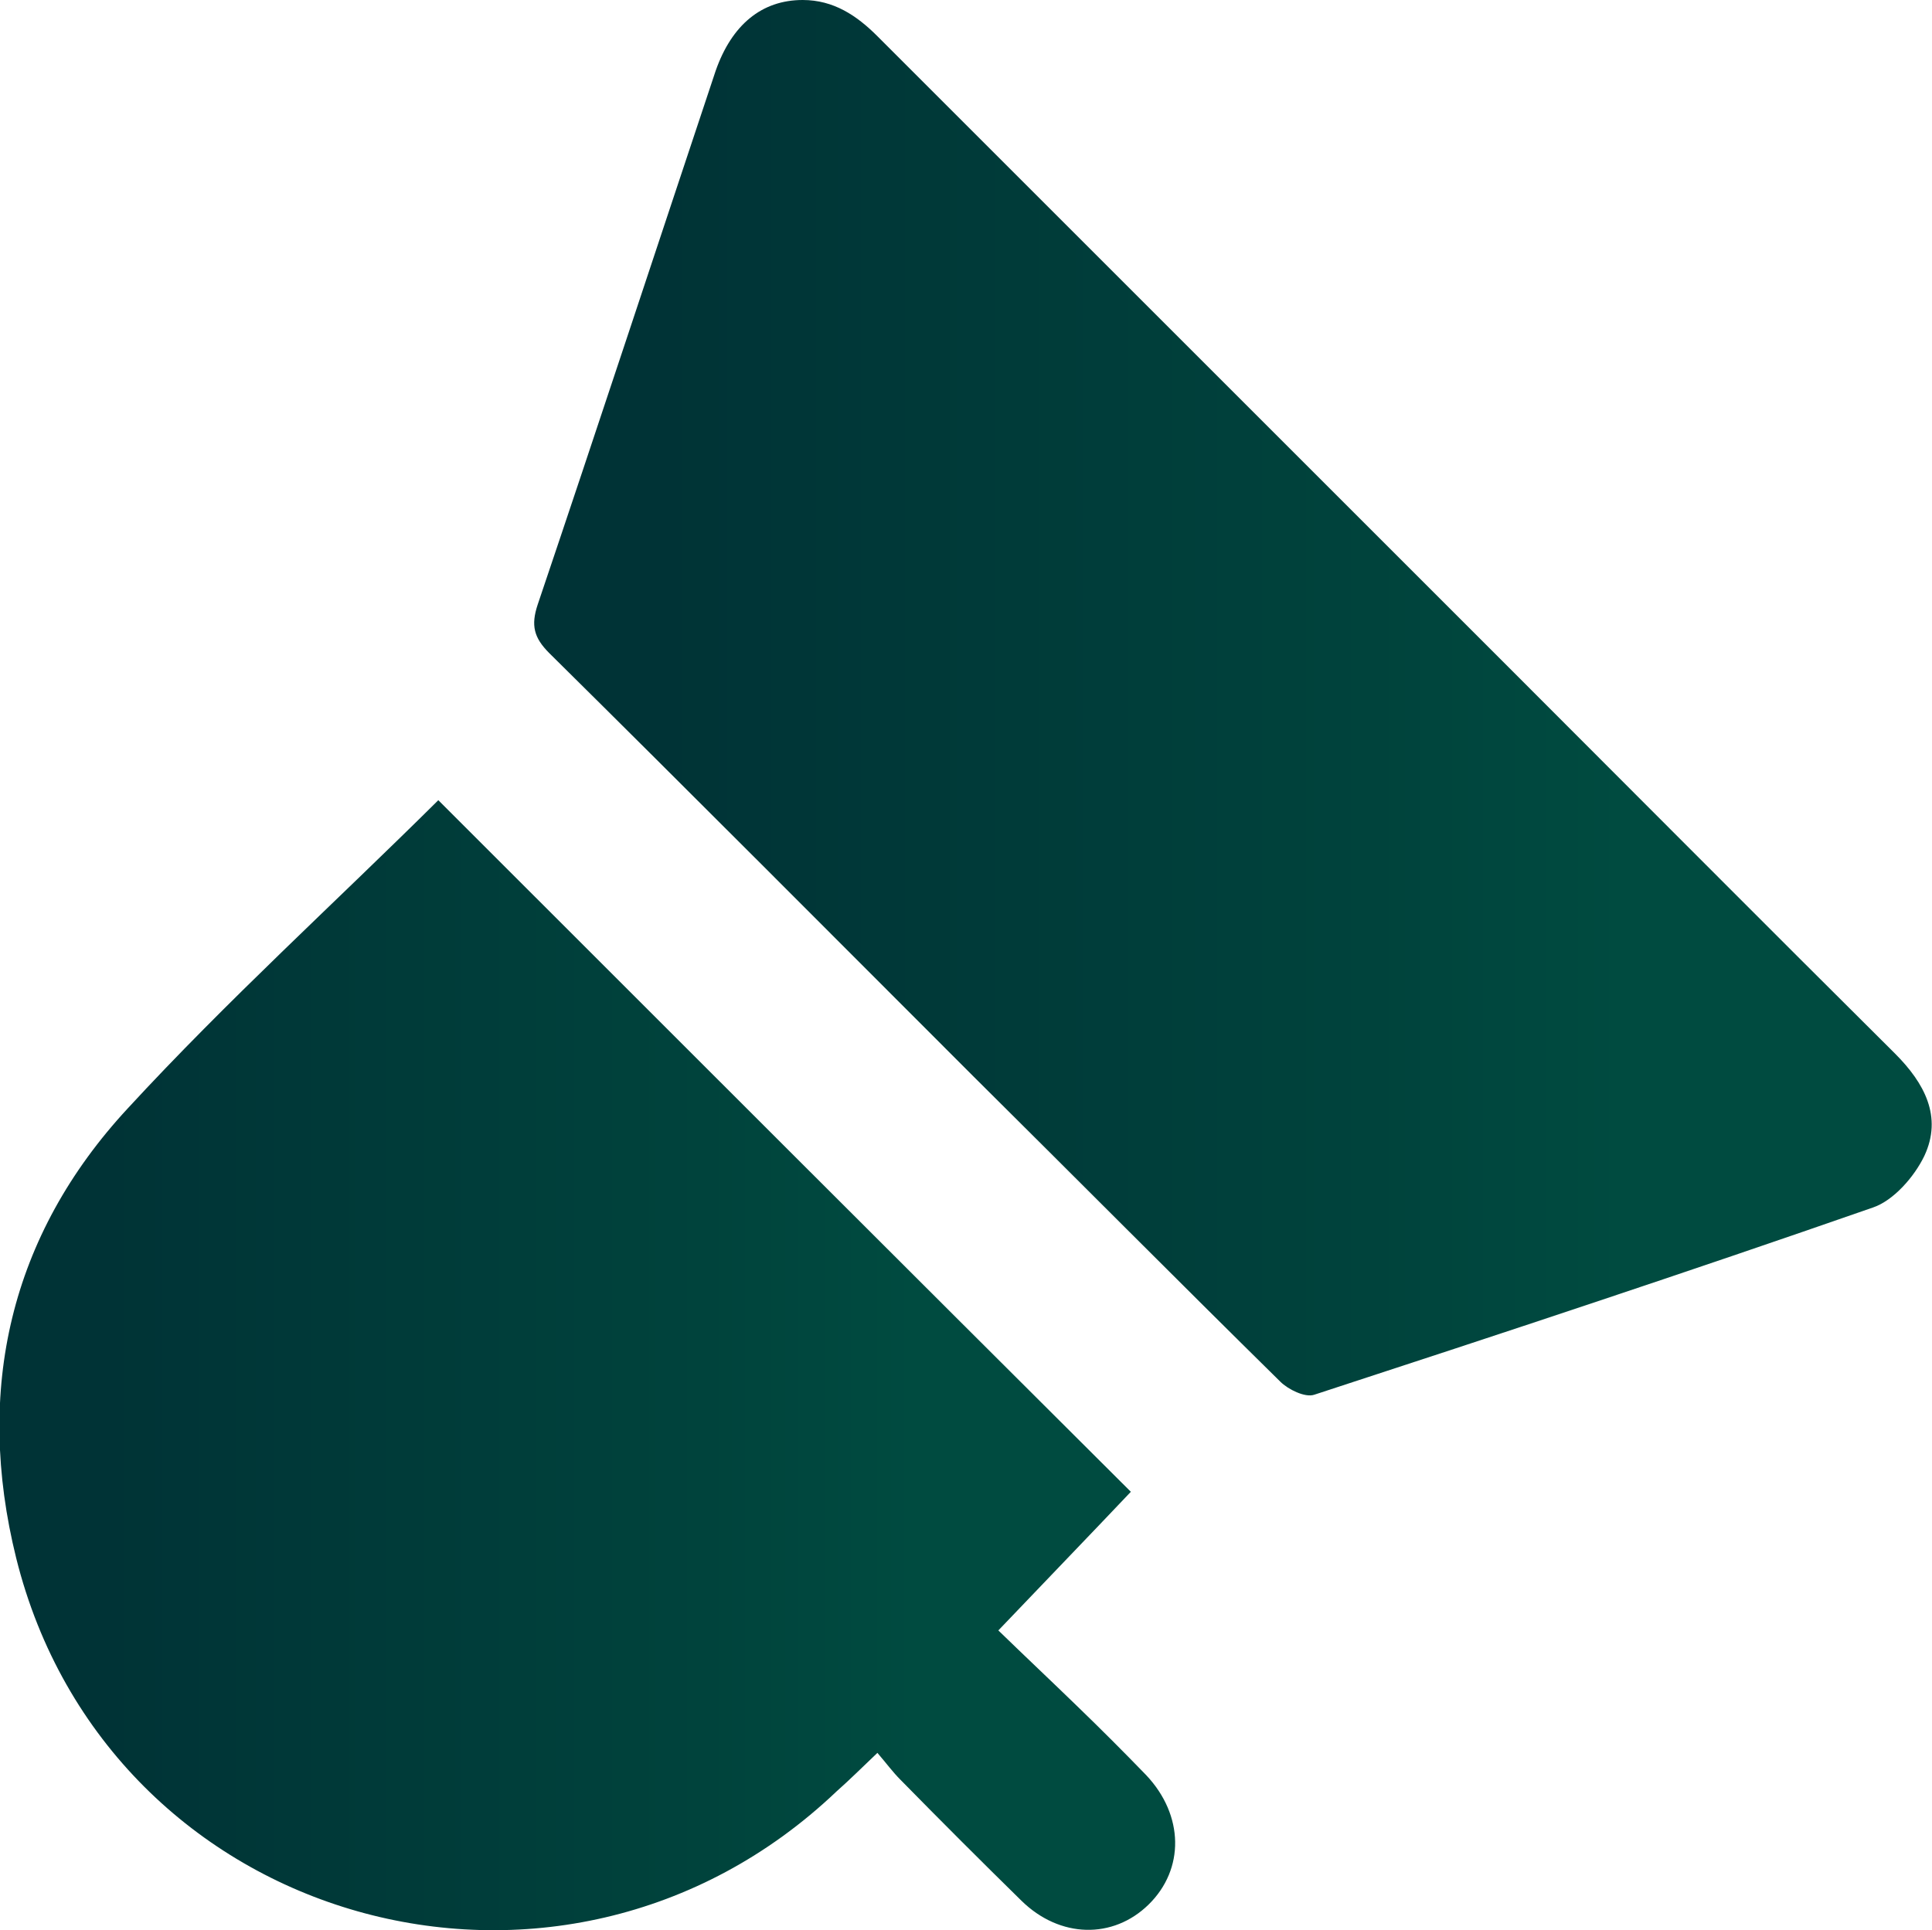
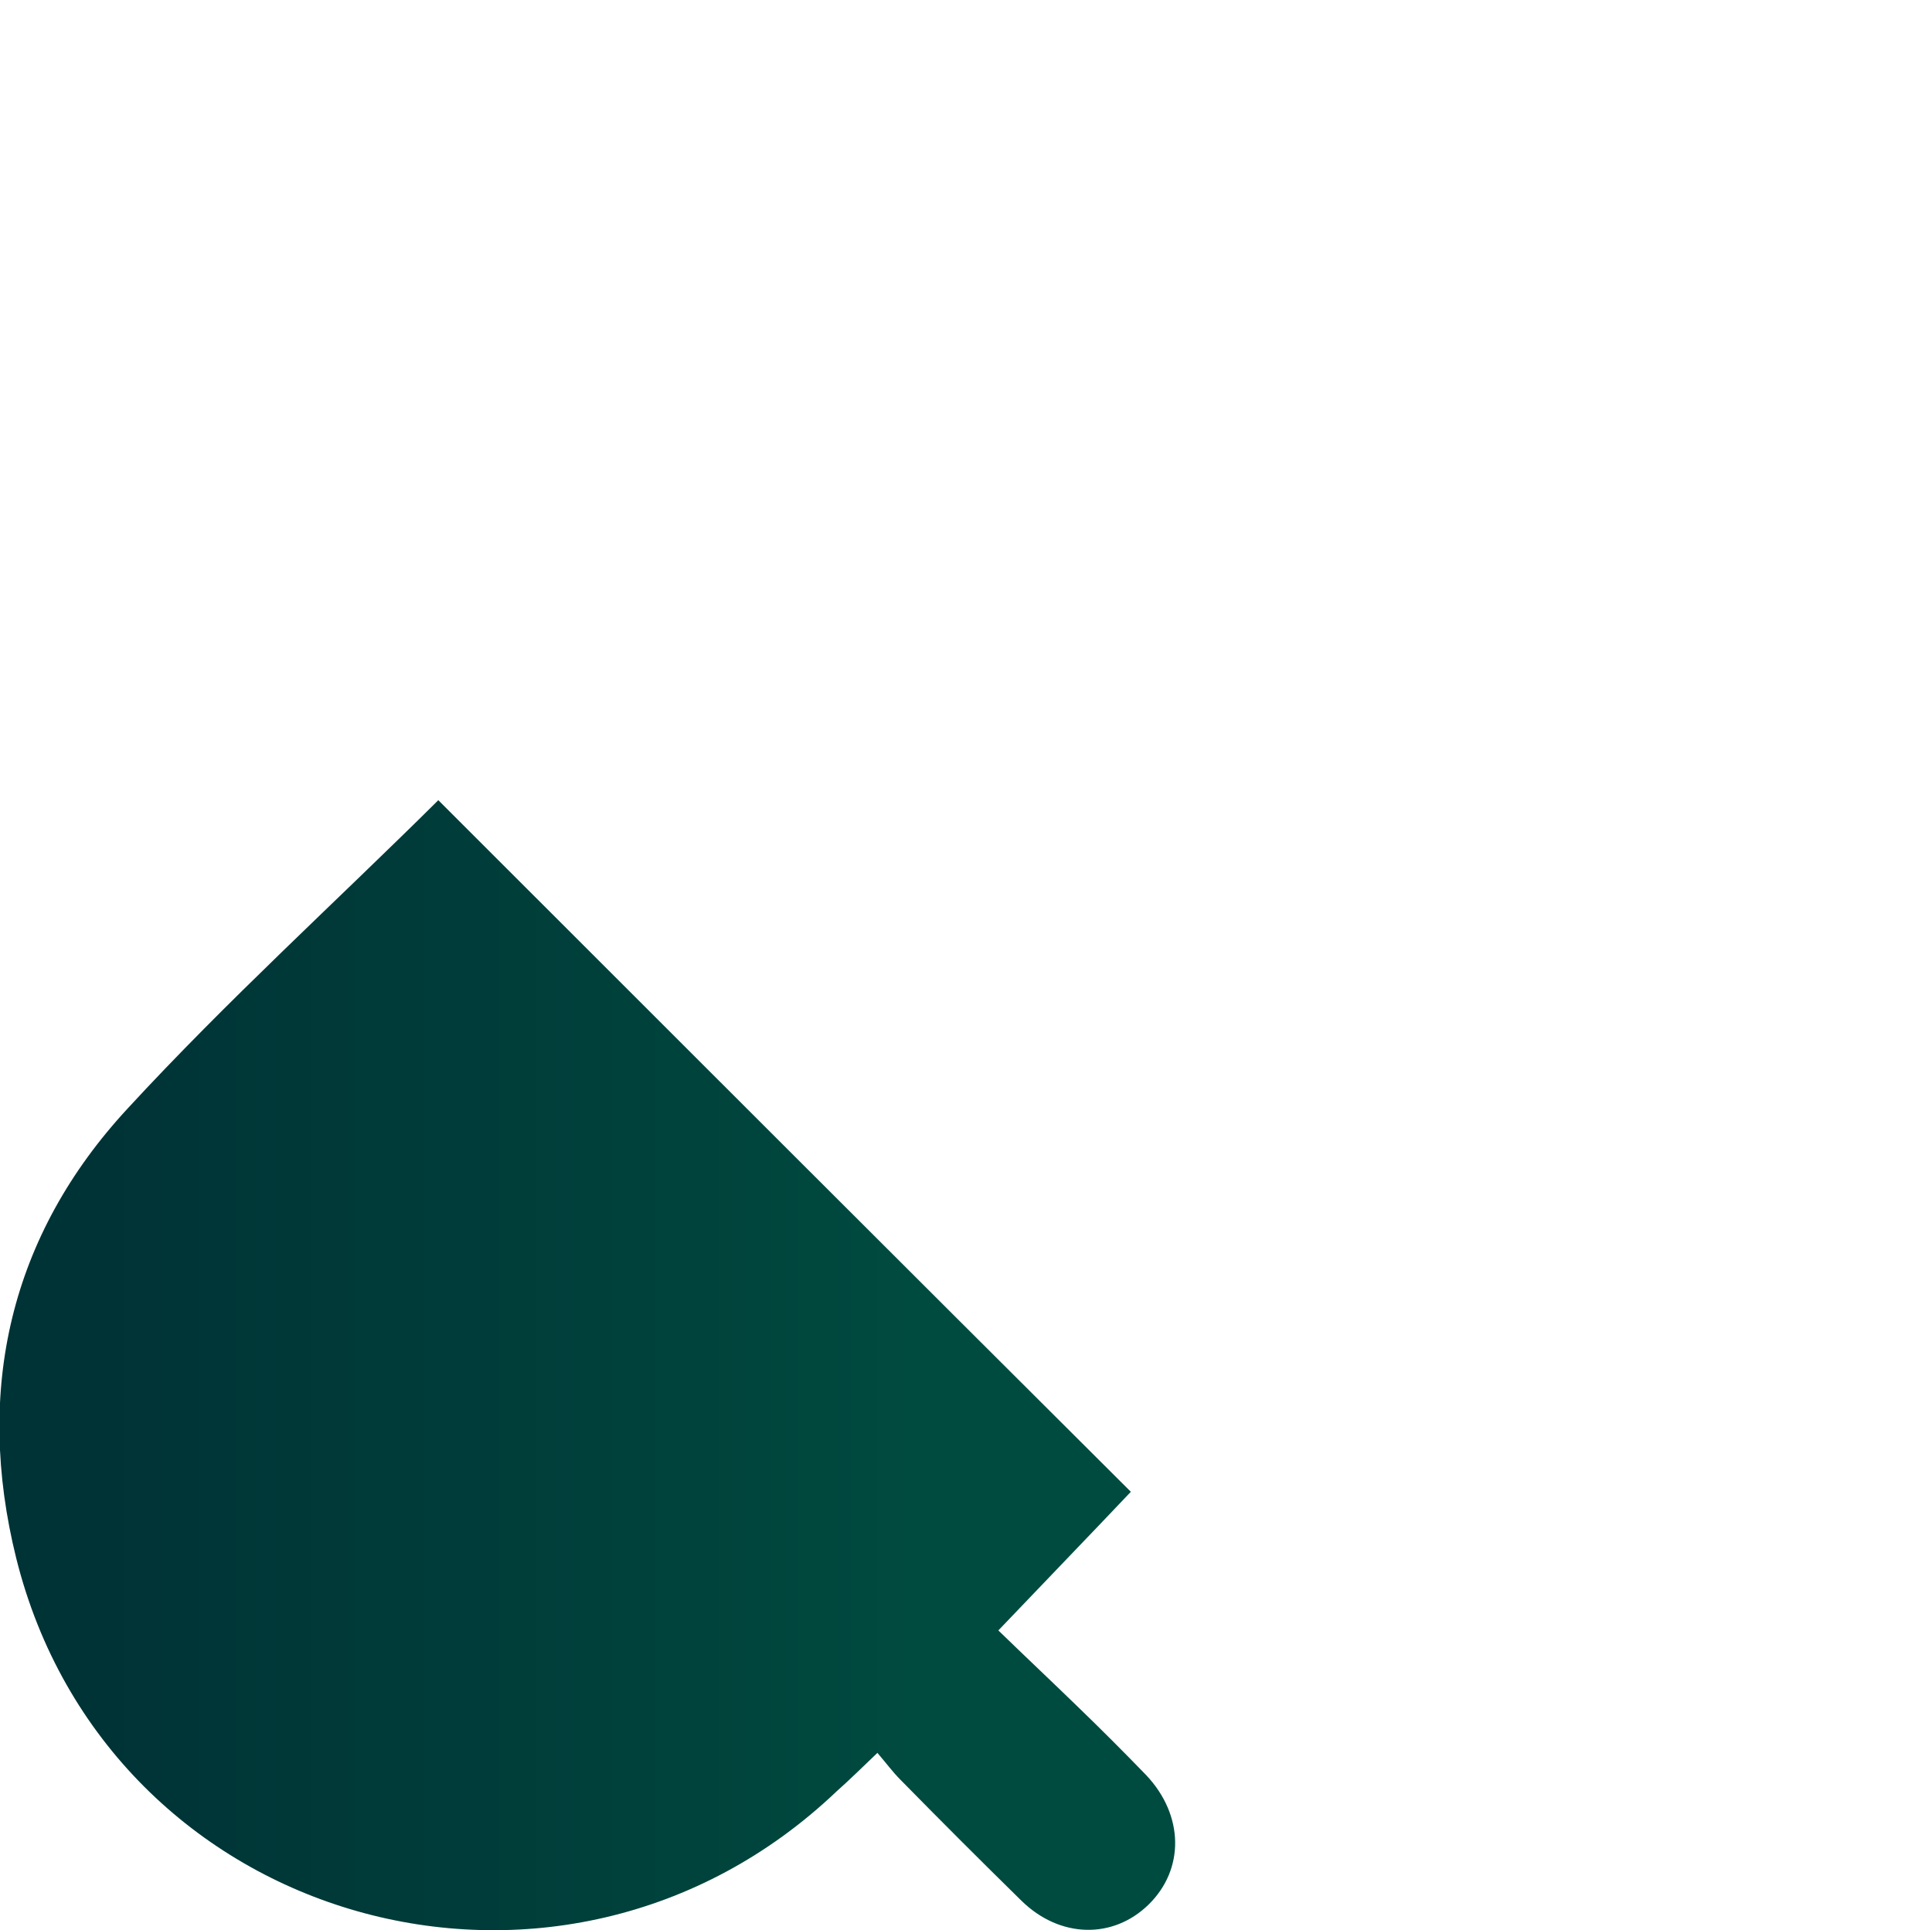
<svg xmlns="http://www.w3.org/2000/svg" xmlns:xlink="http://www.w3.org/1999/xlink" id="Layer_2" data-name="Layer 2" viewBox="0 0 25.08 25.06">
  <defs>
    <style>      .cls-1 {        fill: url(#Degradado_sin_nombre_131);      }      .cls-2 {        fill: url(#Degradado_sin_nombre_131-2);      }    </style>
    <linearGradient id="Degradado_sin_nombre_131" data-name="Degradado sin nombre 131" x1="6.94" y1="9.06" x2="25.08" y2="9.06" gradientUnits="userSpaceOnUse">
      <stop offset=".09" stop-color="#003336" />
      <stop offset=".6" stop-color="#00433c" />
      <stop offset=".78" stop-color="#004b40" />
    </linearGradient>
    <linearGradient id="Degradado_sin_nombre_131-2" data-name="Degradado sin nombre 131" x1="0" y1="17.72" x2="15.26" y2="17.72" xlink:href="#Degradado_sin_nombre_131" />
  </defs>
  <g id="Capa_1" data-name="Capa 1">
    <g>
-       <path class="cls-1" d="M10.42,0c.4,0,.7.2.97.47,2.71,2.71,5.42,5.42,8.12,8.12,1.7,1.7,3.39,3.4,5.09,5.09.38.38.62.82.38,1.33-.13.27-.4.58-.67.67-2.41.84-4.83,1.64-7.25,2.43-.12.04-.34-.07-.44-.17-1.34-1.32-2.66-2.65-3.99-3.97-1.83-1.83-3.66-3.67-5.5-5.49-.2-.2-.24-.36-.15-.63.78-2.31,1.54-4.62,2.31-6.93C9.5.32,9.89,0,10.42,0Z" />
      <path class="cls-2" d="M5.69,10.39c3.01,3.01,5.99,5.99,8.99,8.98-.54.57-1.1,1.15-1.72,1.8.35.34.69.66,1.03.99.3.29.6.59.89.89.49.52.5,1.22.03,1.68-.46.45-1.15.44-1.65-.05-.53-.52-1.05-1.04-1.57-1.57-.1-.1-.18-.21-.3-.35-.2.19-.36.35-.53.5-3.58,3.41-9.46,1.75-10.65-3.03-.54-2.18-.08-4.19,1.45-5.84,1.29-1.4,2.7-2.68,4.03-4Z" />
    </g>
  </g>
</svg>